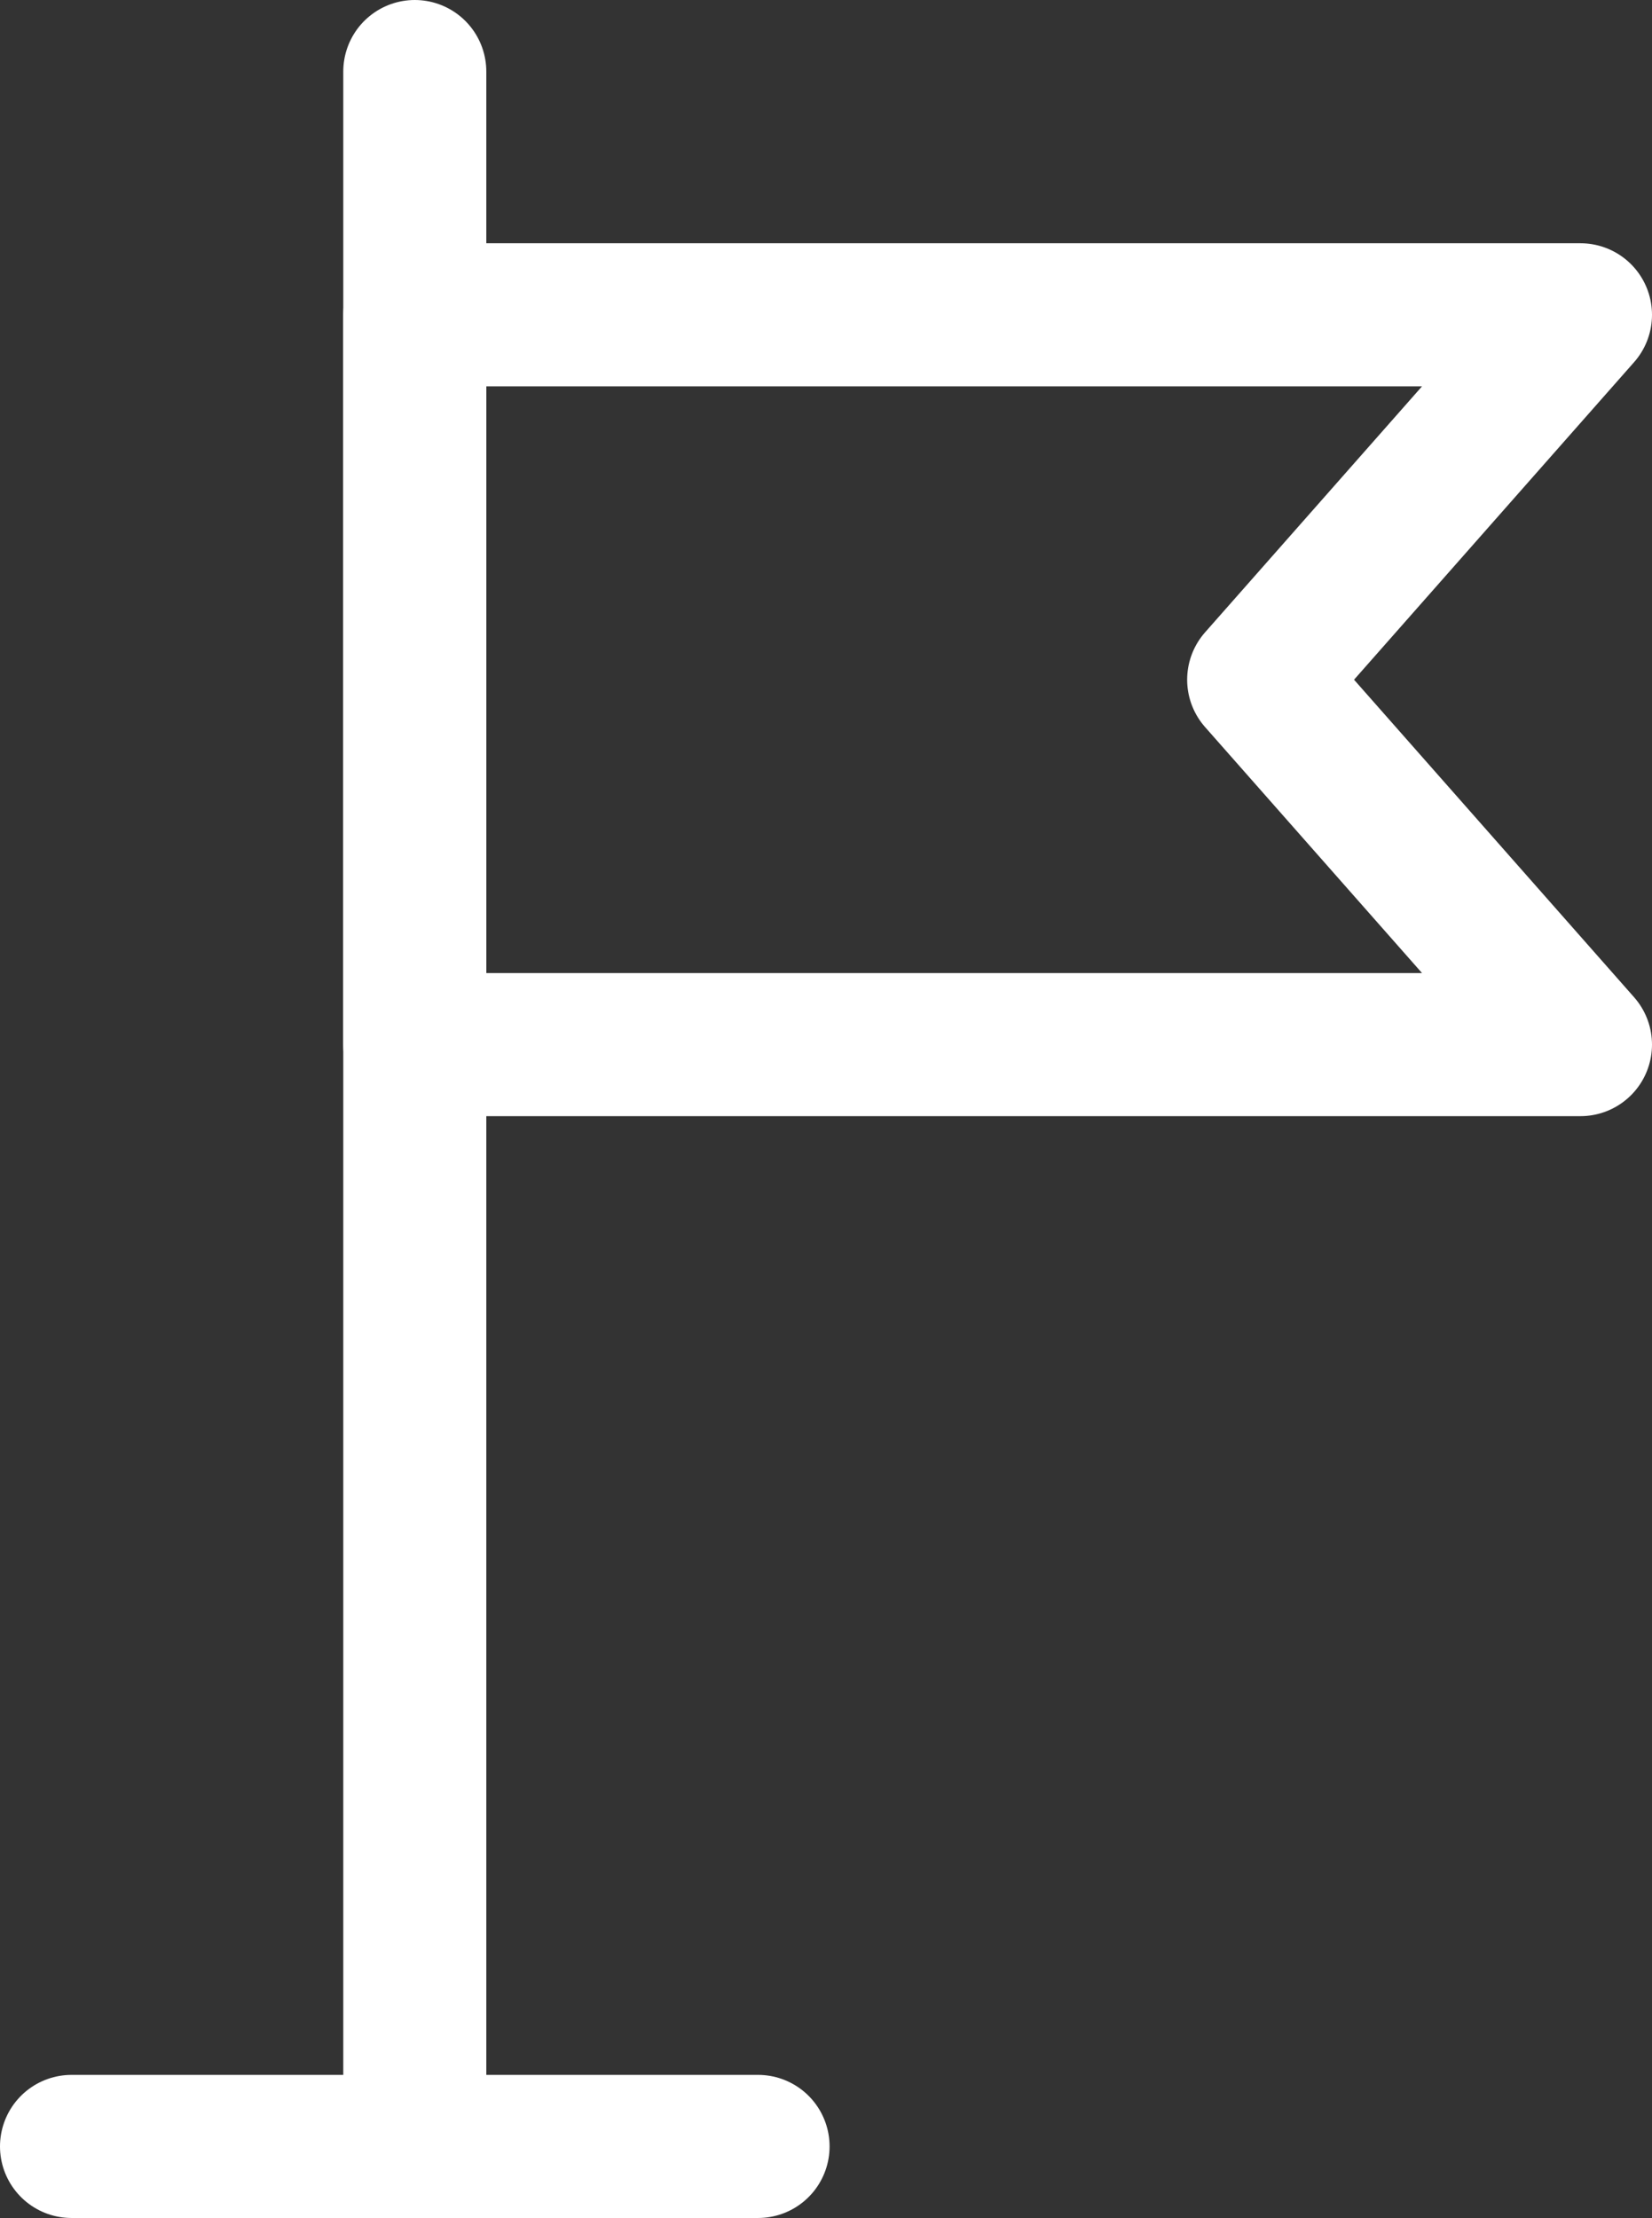
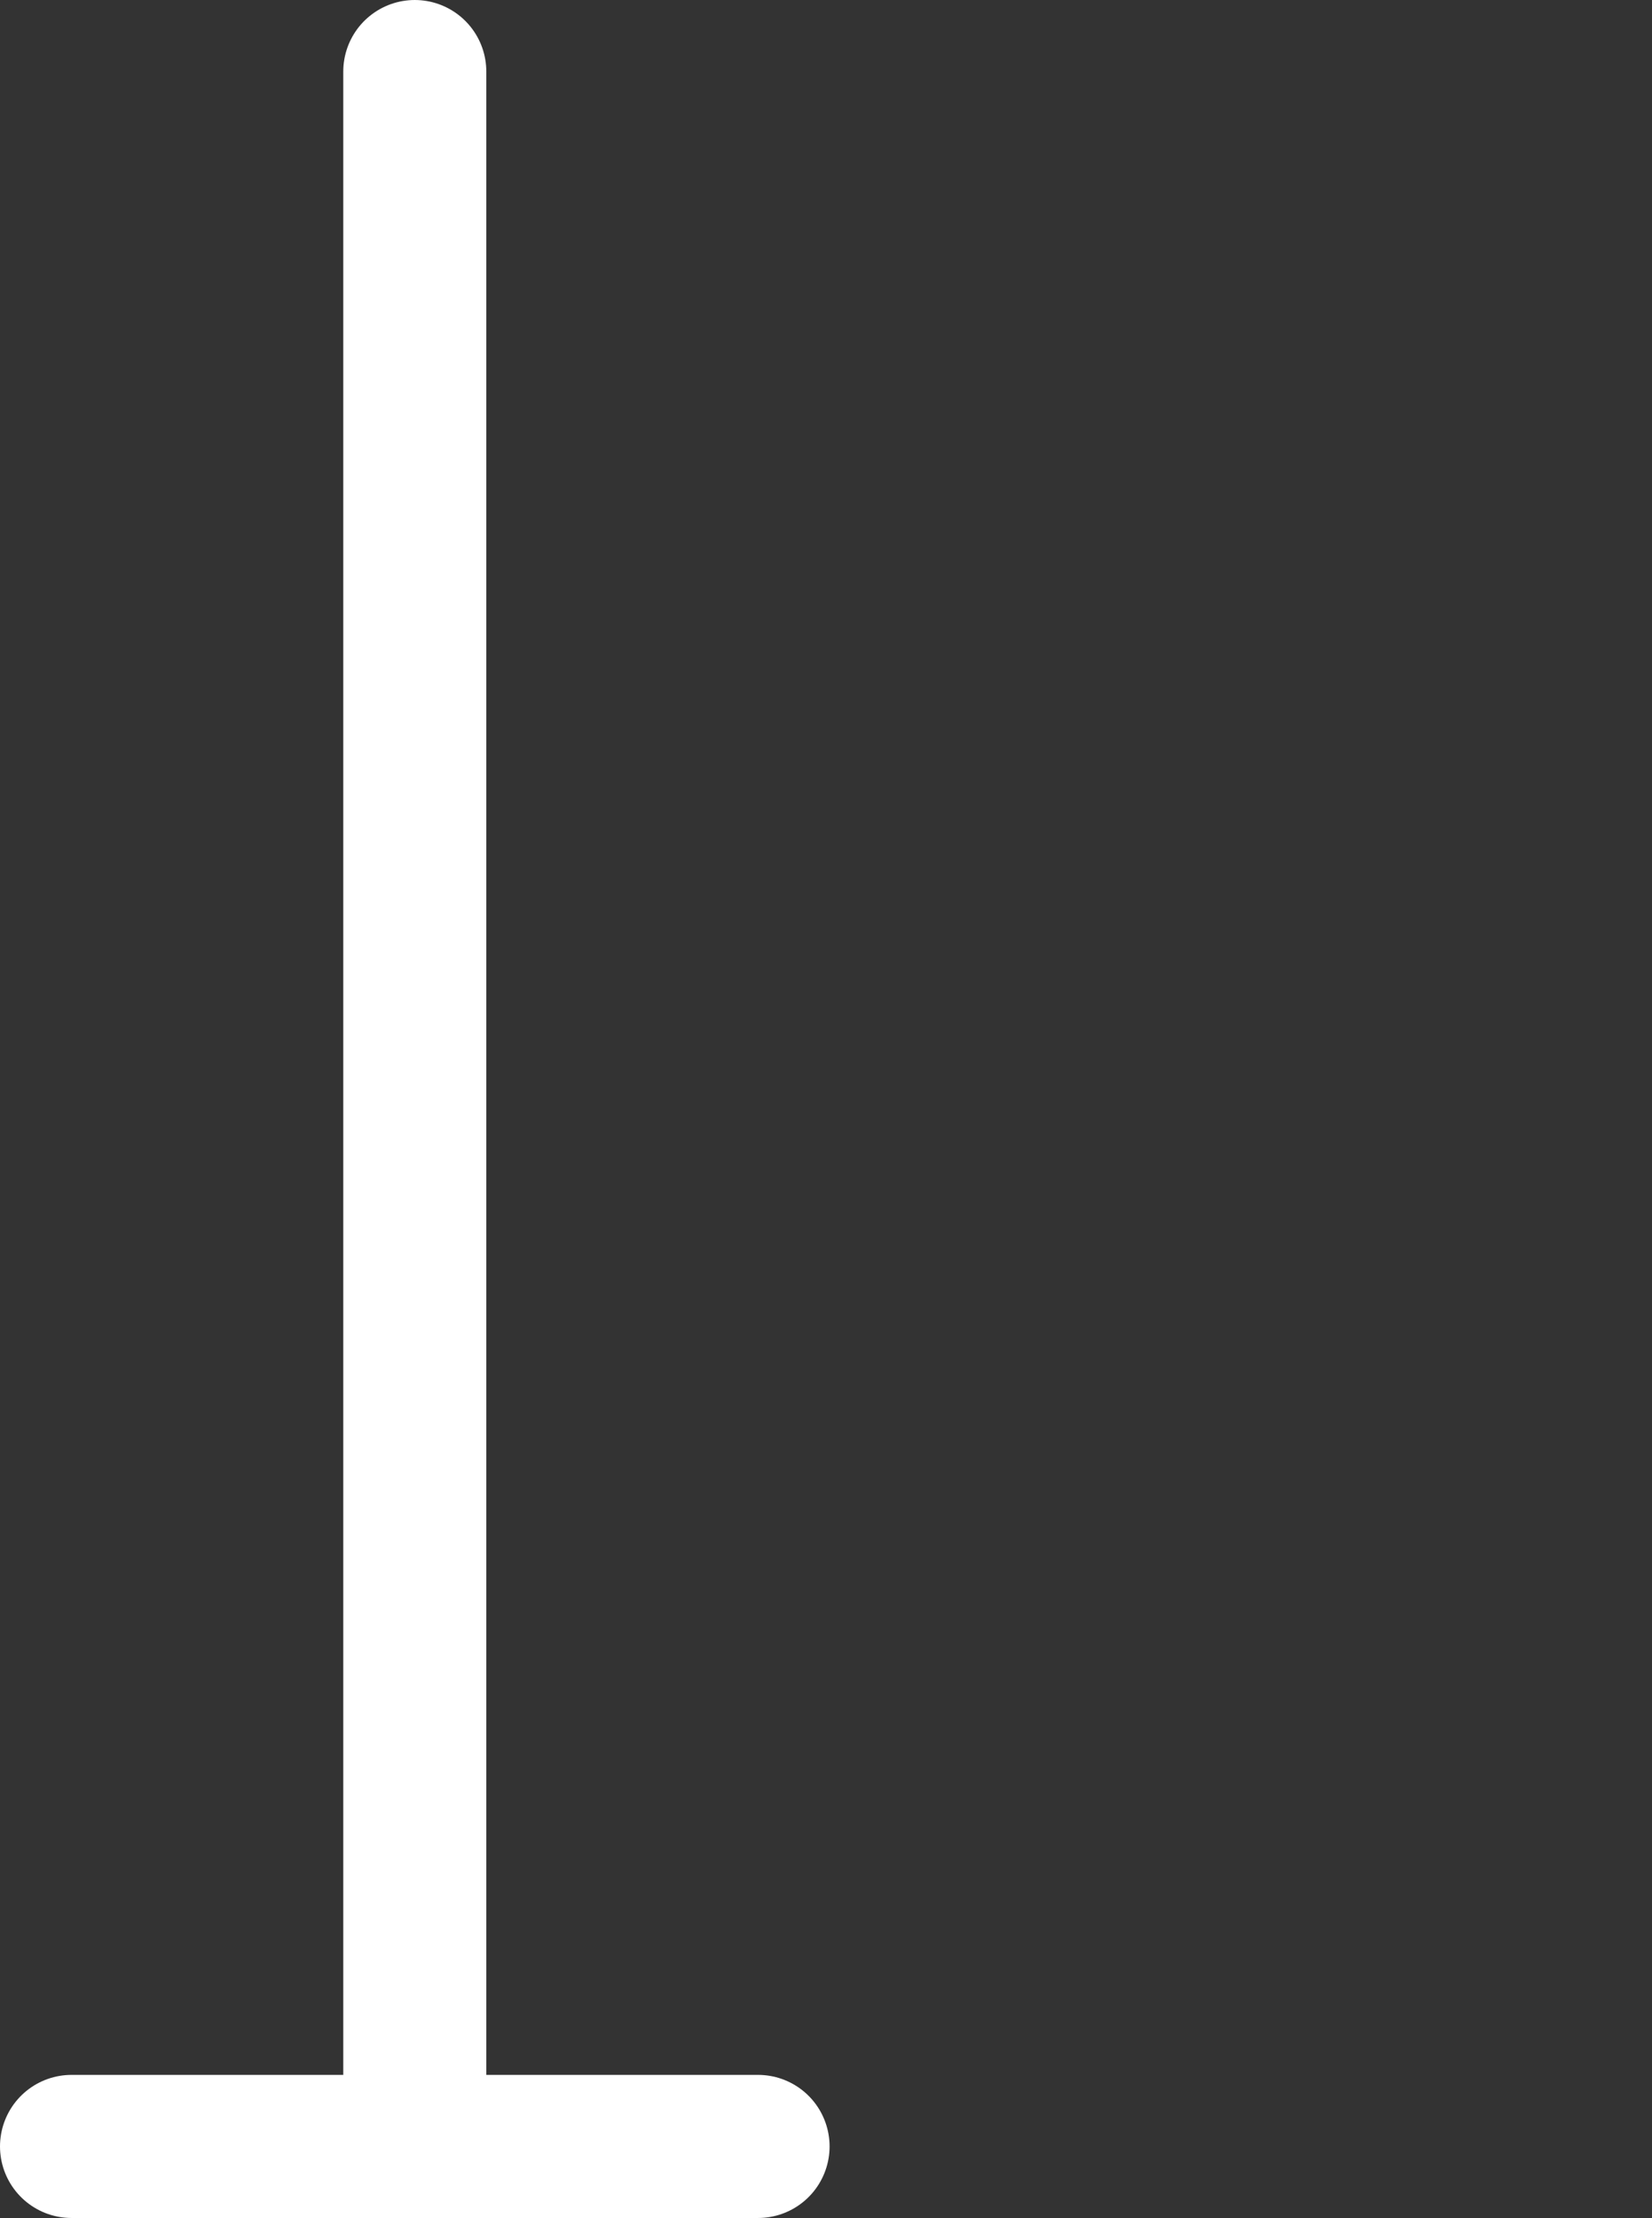
<svg xmlns="http://www.w3.org/2000/svg" version="1.1" id="레이어_1" x="0px" y="0px" viewBox="0 0 23.1 31" style="enable-background:new 0 0 23.1 31;" xml:space="preserve">
  <rect x="0" y="0" width="23.1" height="31" fill="#333333" stroke="none" />
  <style type="text/css">
	.st0{fill:none;stroke:#FFFFFF;stroke-width:2;stroke-linecap:round;stroke-linejoin:round;stroke-miterlimit:10;}
</style>
  <g>
    <line class="st0" x1="1" y1="30" x2="10.6" y2="30" />
-     <polygon class="st0" points="22.1,14.6 5.8,14.6 5.8,4.4 22.1,4.4 17.6,9.5  " />
    <line class="st0" x1="5.8" y1="1" x2="5.8" y2="30" />
  </g>
</svg>